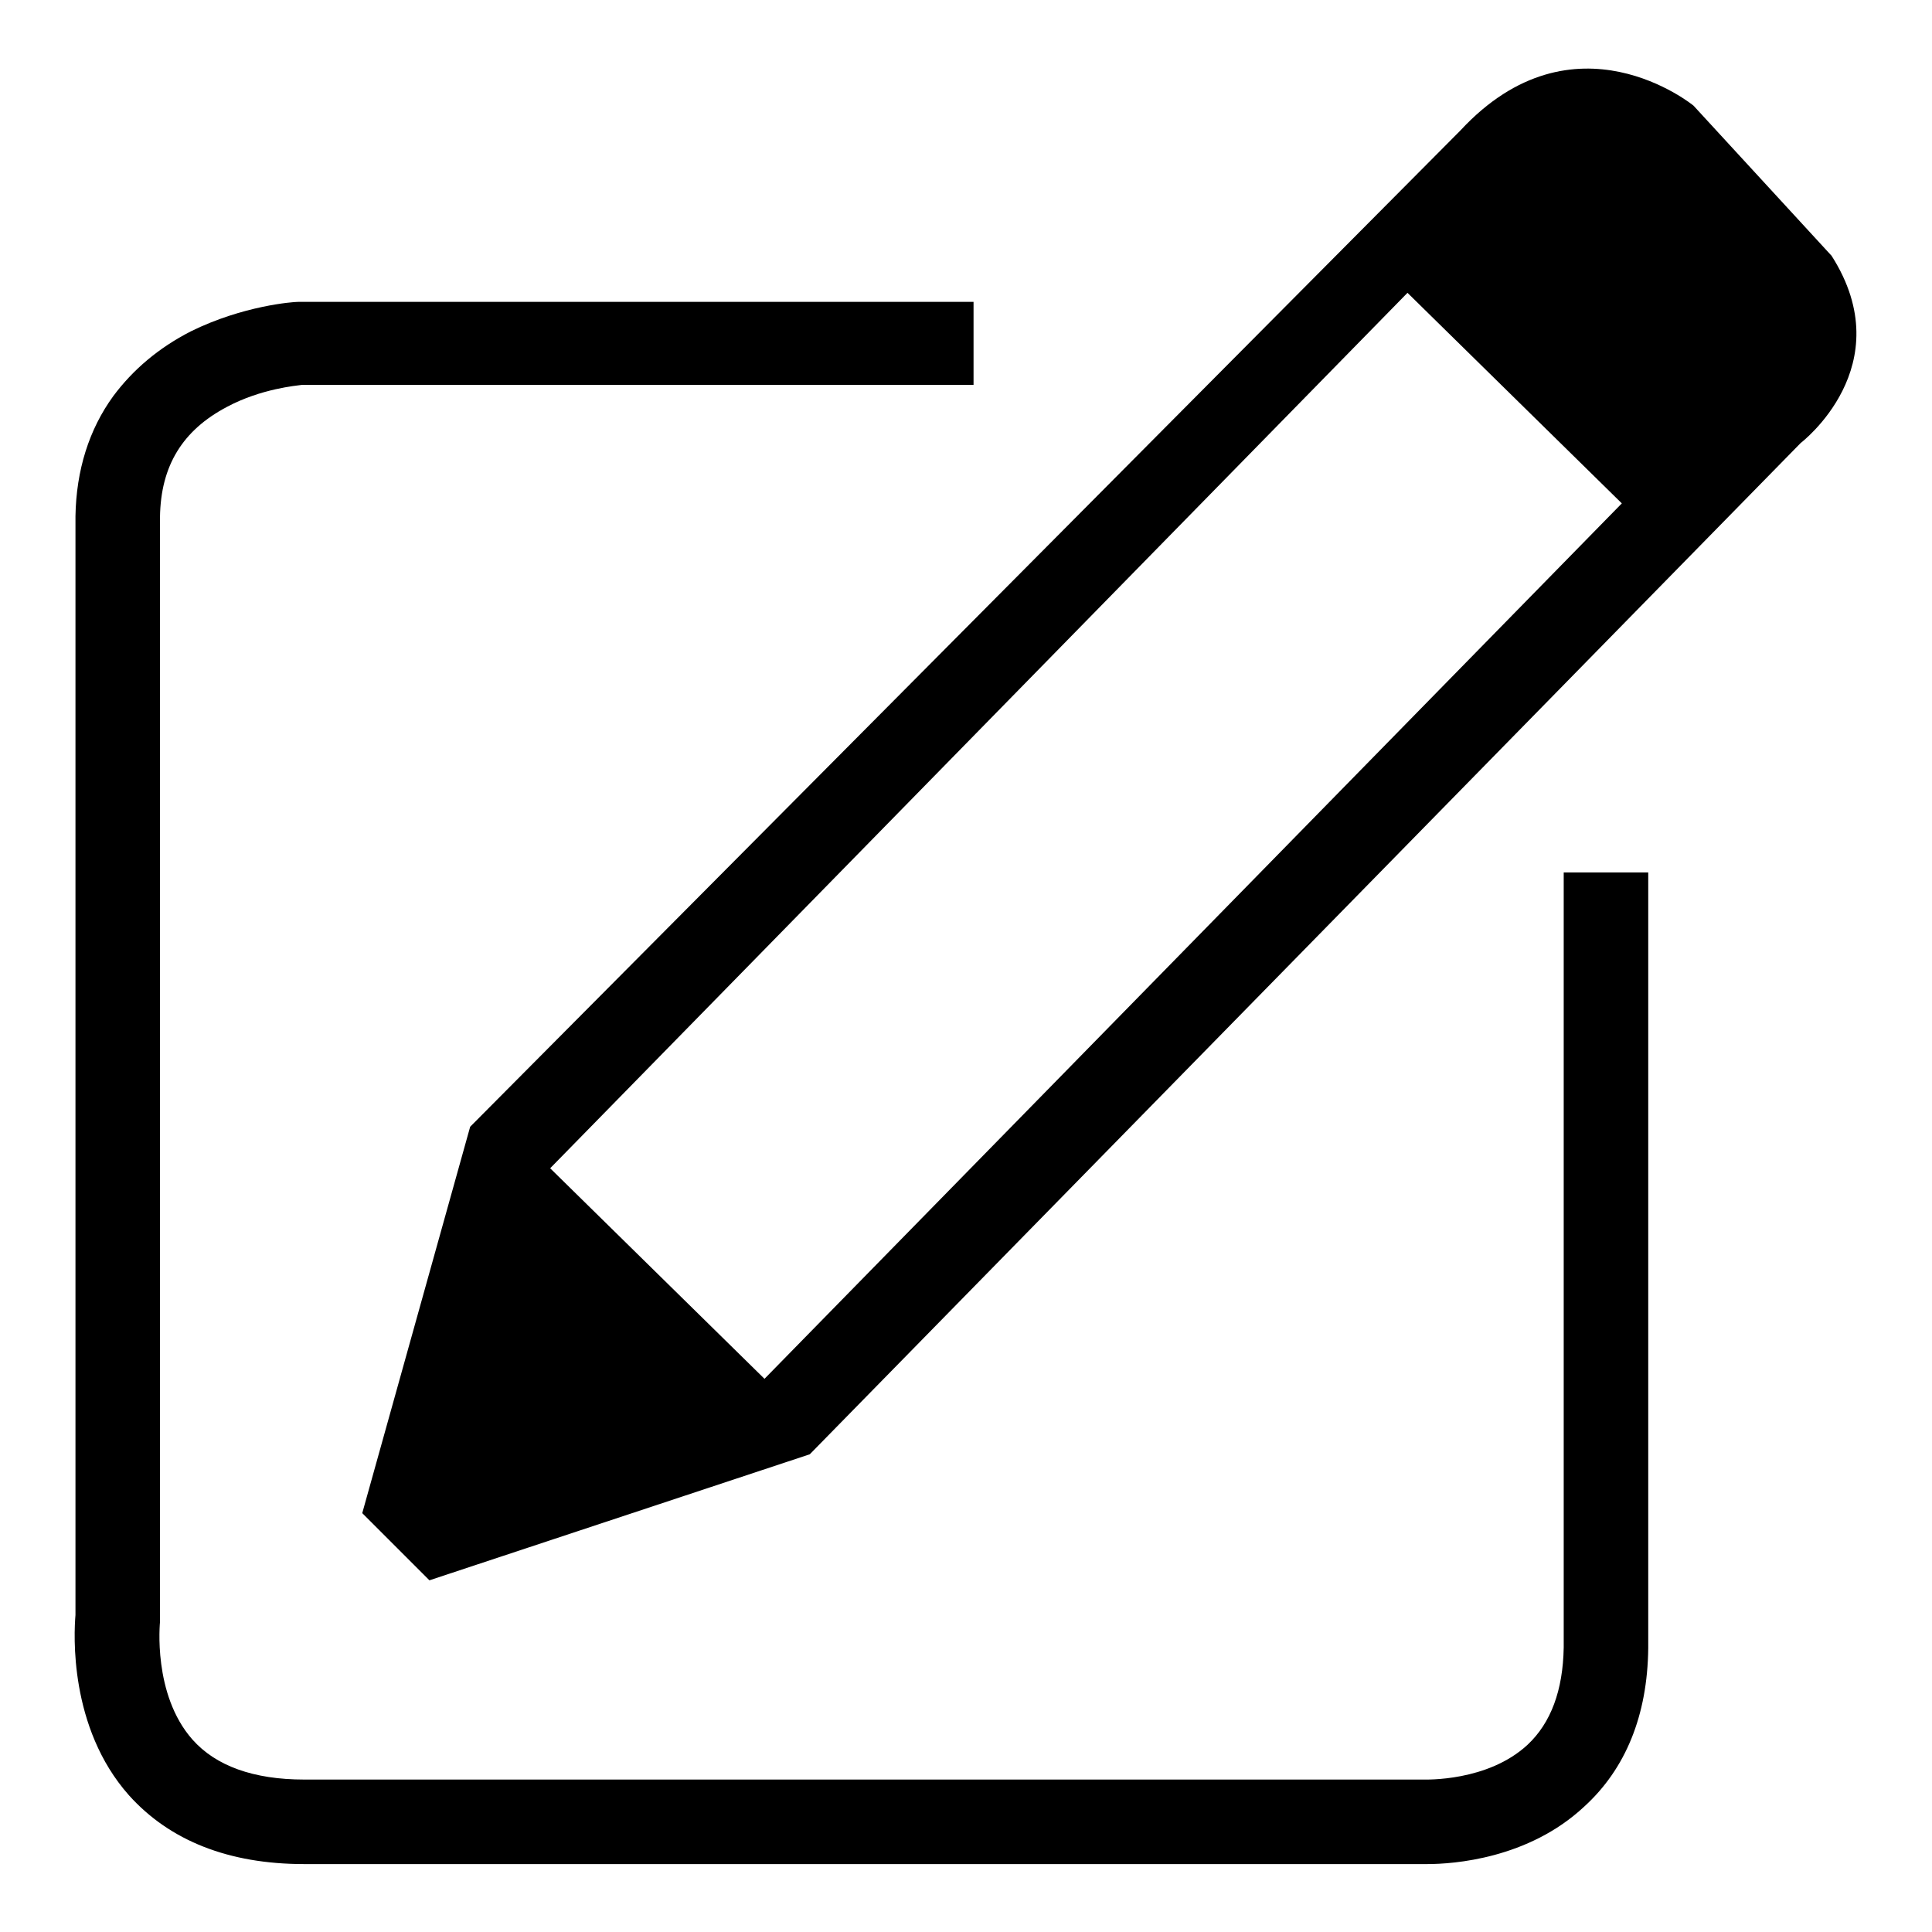
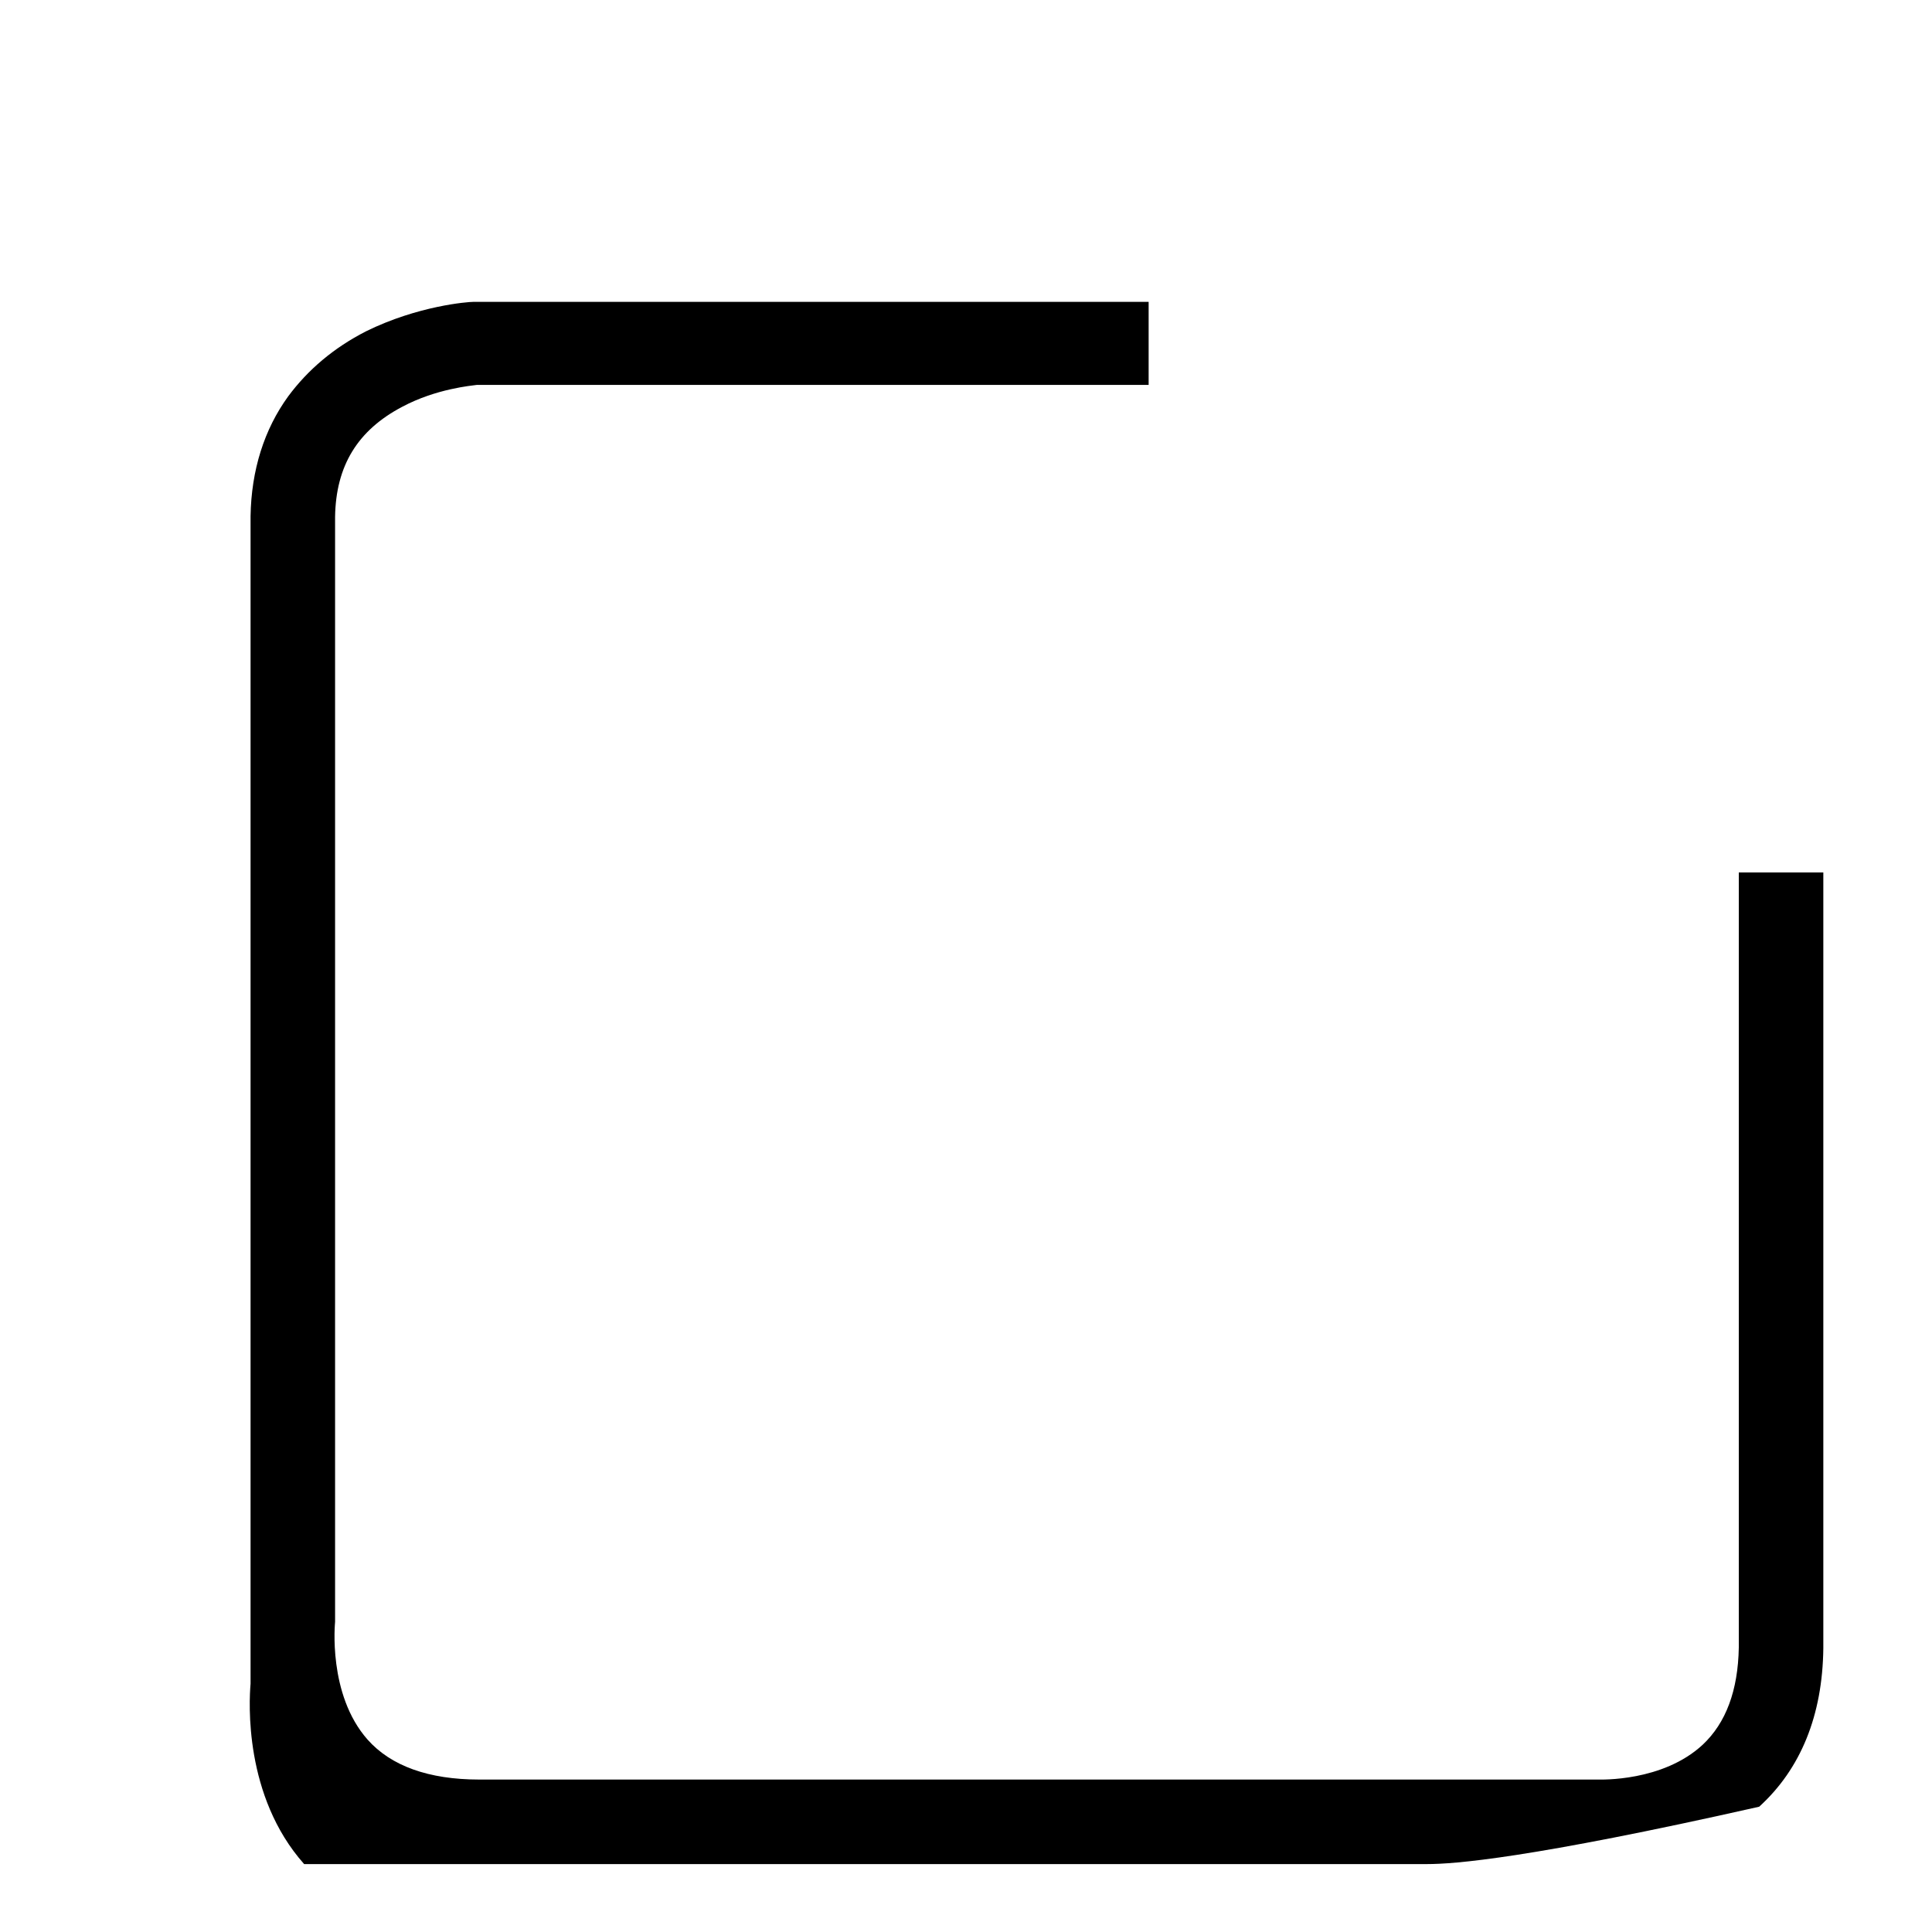
<svg xmlns="http://www.w3.org/2000/svg" version="1.1" x="0px" y="0px" viewBox="0 0 256 256" enable-background="new 0 0 256 256" xml:space="preserve">
  <g>
    <g>
-       <path fill="#000000" d="M242.7,33.9L224.4,14c0,0-15.8-13-30.9,3.3L62.3,149.3L48,200.5l8.9,8.9l50.4-16.7L238.6,58.7C238.6,58.7,252,48.5,242.7,33.9z M101.3,182.7l-28.4-27.9l113.6-116l28.4,27.9L101.3,182.7z" />
-       <path fill="#000000" d="M189.1,247c-0.5,0-0.8,0-1,0H40.3c-10,0-17.8-3.1-23.2-9.1c-8-9-7.3-21.5-7.1-23.9V68.4v0c0.1-6.1,1.8-11.5,5-15.9c2.6-3.5,6-6.4,10.3-8.6c6.9-3.4,13.5-3.9,14.2-3.9h0.3h89.2V51h-89c-0.7,0.1-5.4,0.5-9.9,2.9c-5.9,3.1-8.8,7.8-8.9,14.6v146.1l0,0.3c0,0.1-1,9.6,4.3,15.6c3.1,3.5,8.1,5.3,14.8,5.3h148.1h0.1c0.4,0,8.6,0.3,13.9-4.6c3.1-2.9,4.7-7.2,4.8-12.9V115.6h11.2v102.8v0c-0.1,8.9-3,16-8.5,21C202.5,246.3,192.6,247,189.1,247z" />
+       <path fill="#000000" d="M189.1,247c-0.5,0-0.8,0-1,0H40.3c-8-9-7.3-21.5-7.1-23.9V68.4v0c0.1-6.1,1.8-11.5,5-15.9c2.6-3.5,6-6.4,10.3-8.6c6.9-3.4,13.5-3.9,14.2-3.9h0.3h89.2V51h-89c-0.7,0.1-5.4,0.5-9.9,2.9c-5.9,3.1-8.8,7.8-8.9,14.6v146.1l0,0.3c0,0.1-1,9.6,4.3,15.6c3.1,3.5,8.1,5.3,14.8,5.3h148.1h0.1c0.4,0,8.6,0.3,13.9-4.6c3.1-2.9,4.7-7.2,4.8-12.9V115.6h11.2v102.8v0c-0.1,8.9-3,16-8.5,21C202.5,246.3,192.6,247,189.1,247z" />
    </g>
  </g>
</svg>